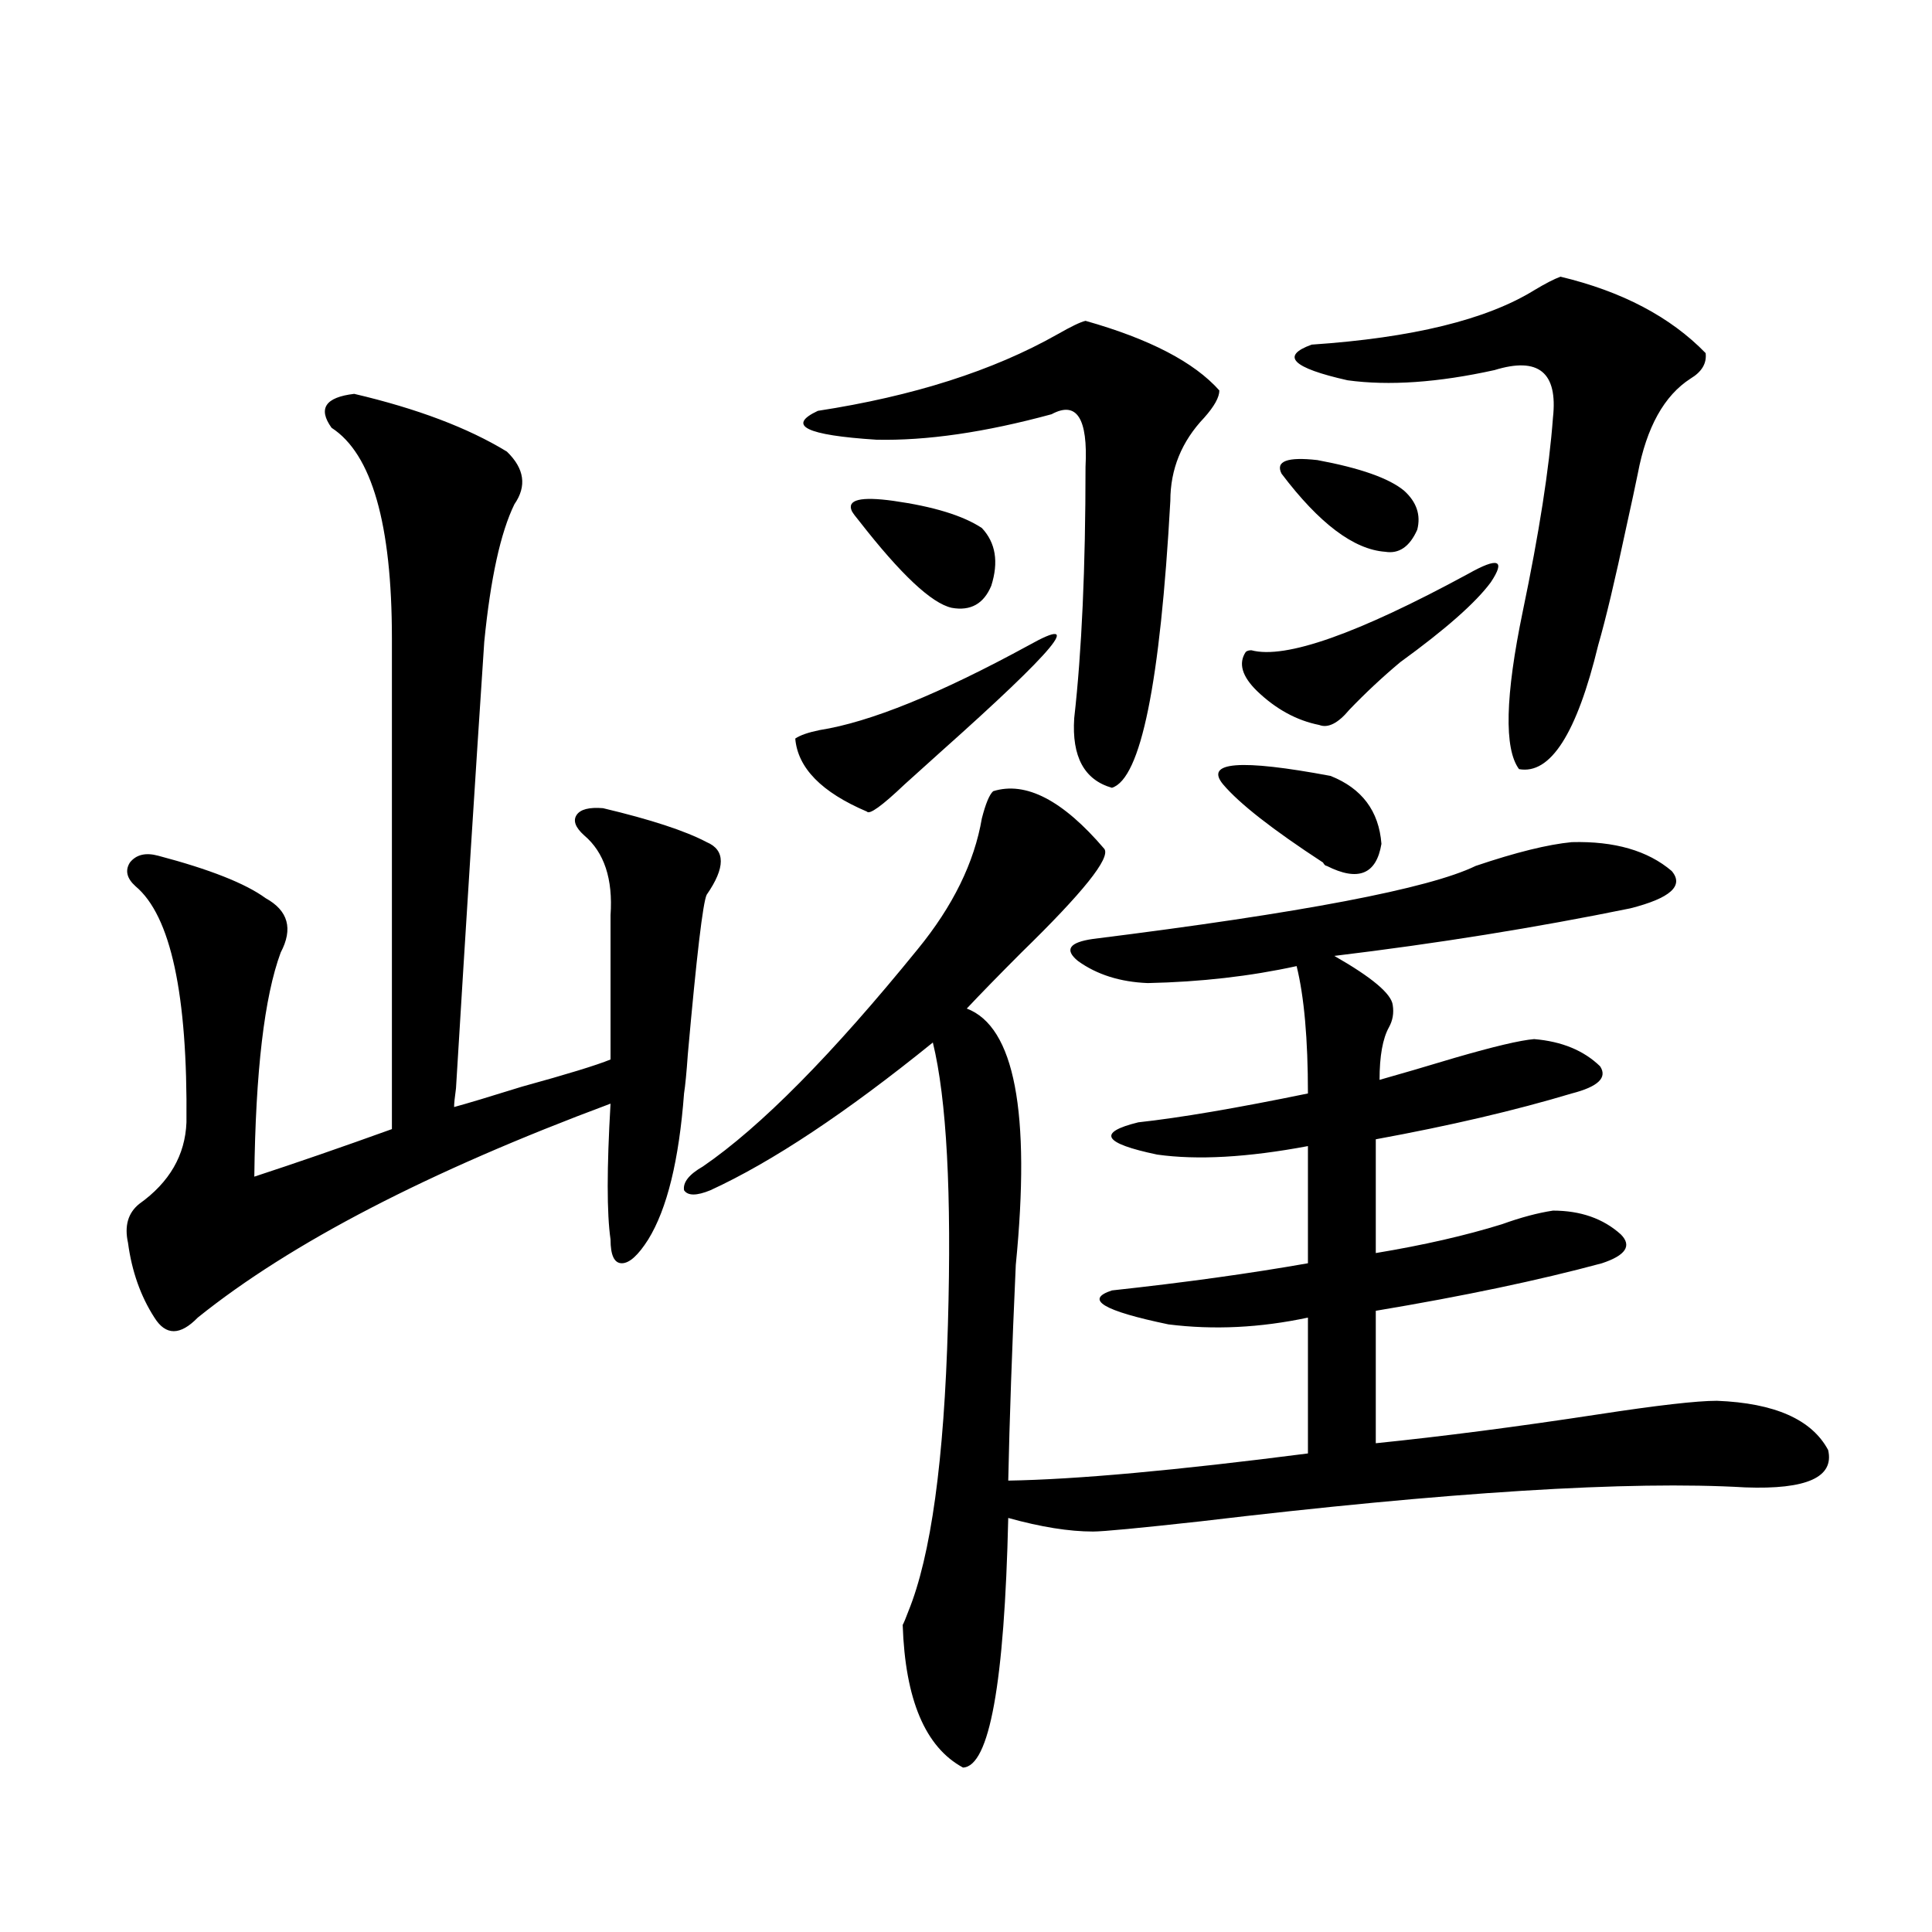
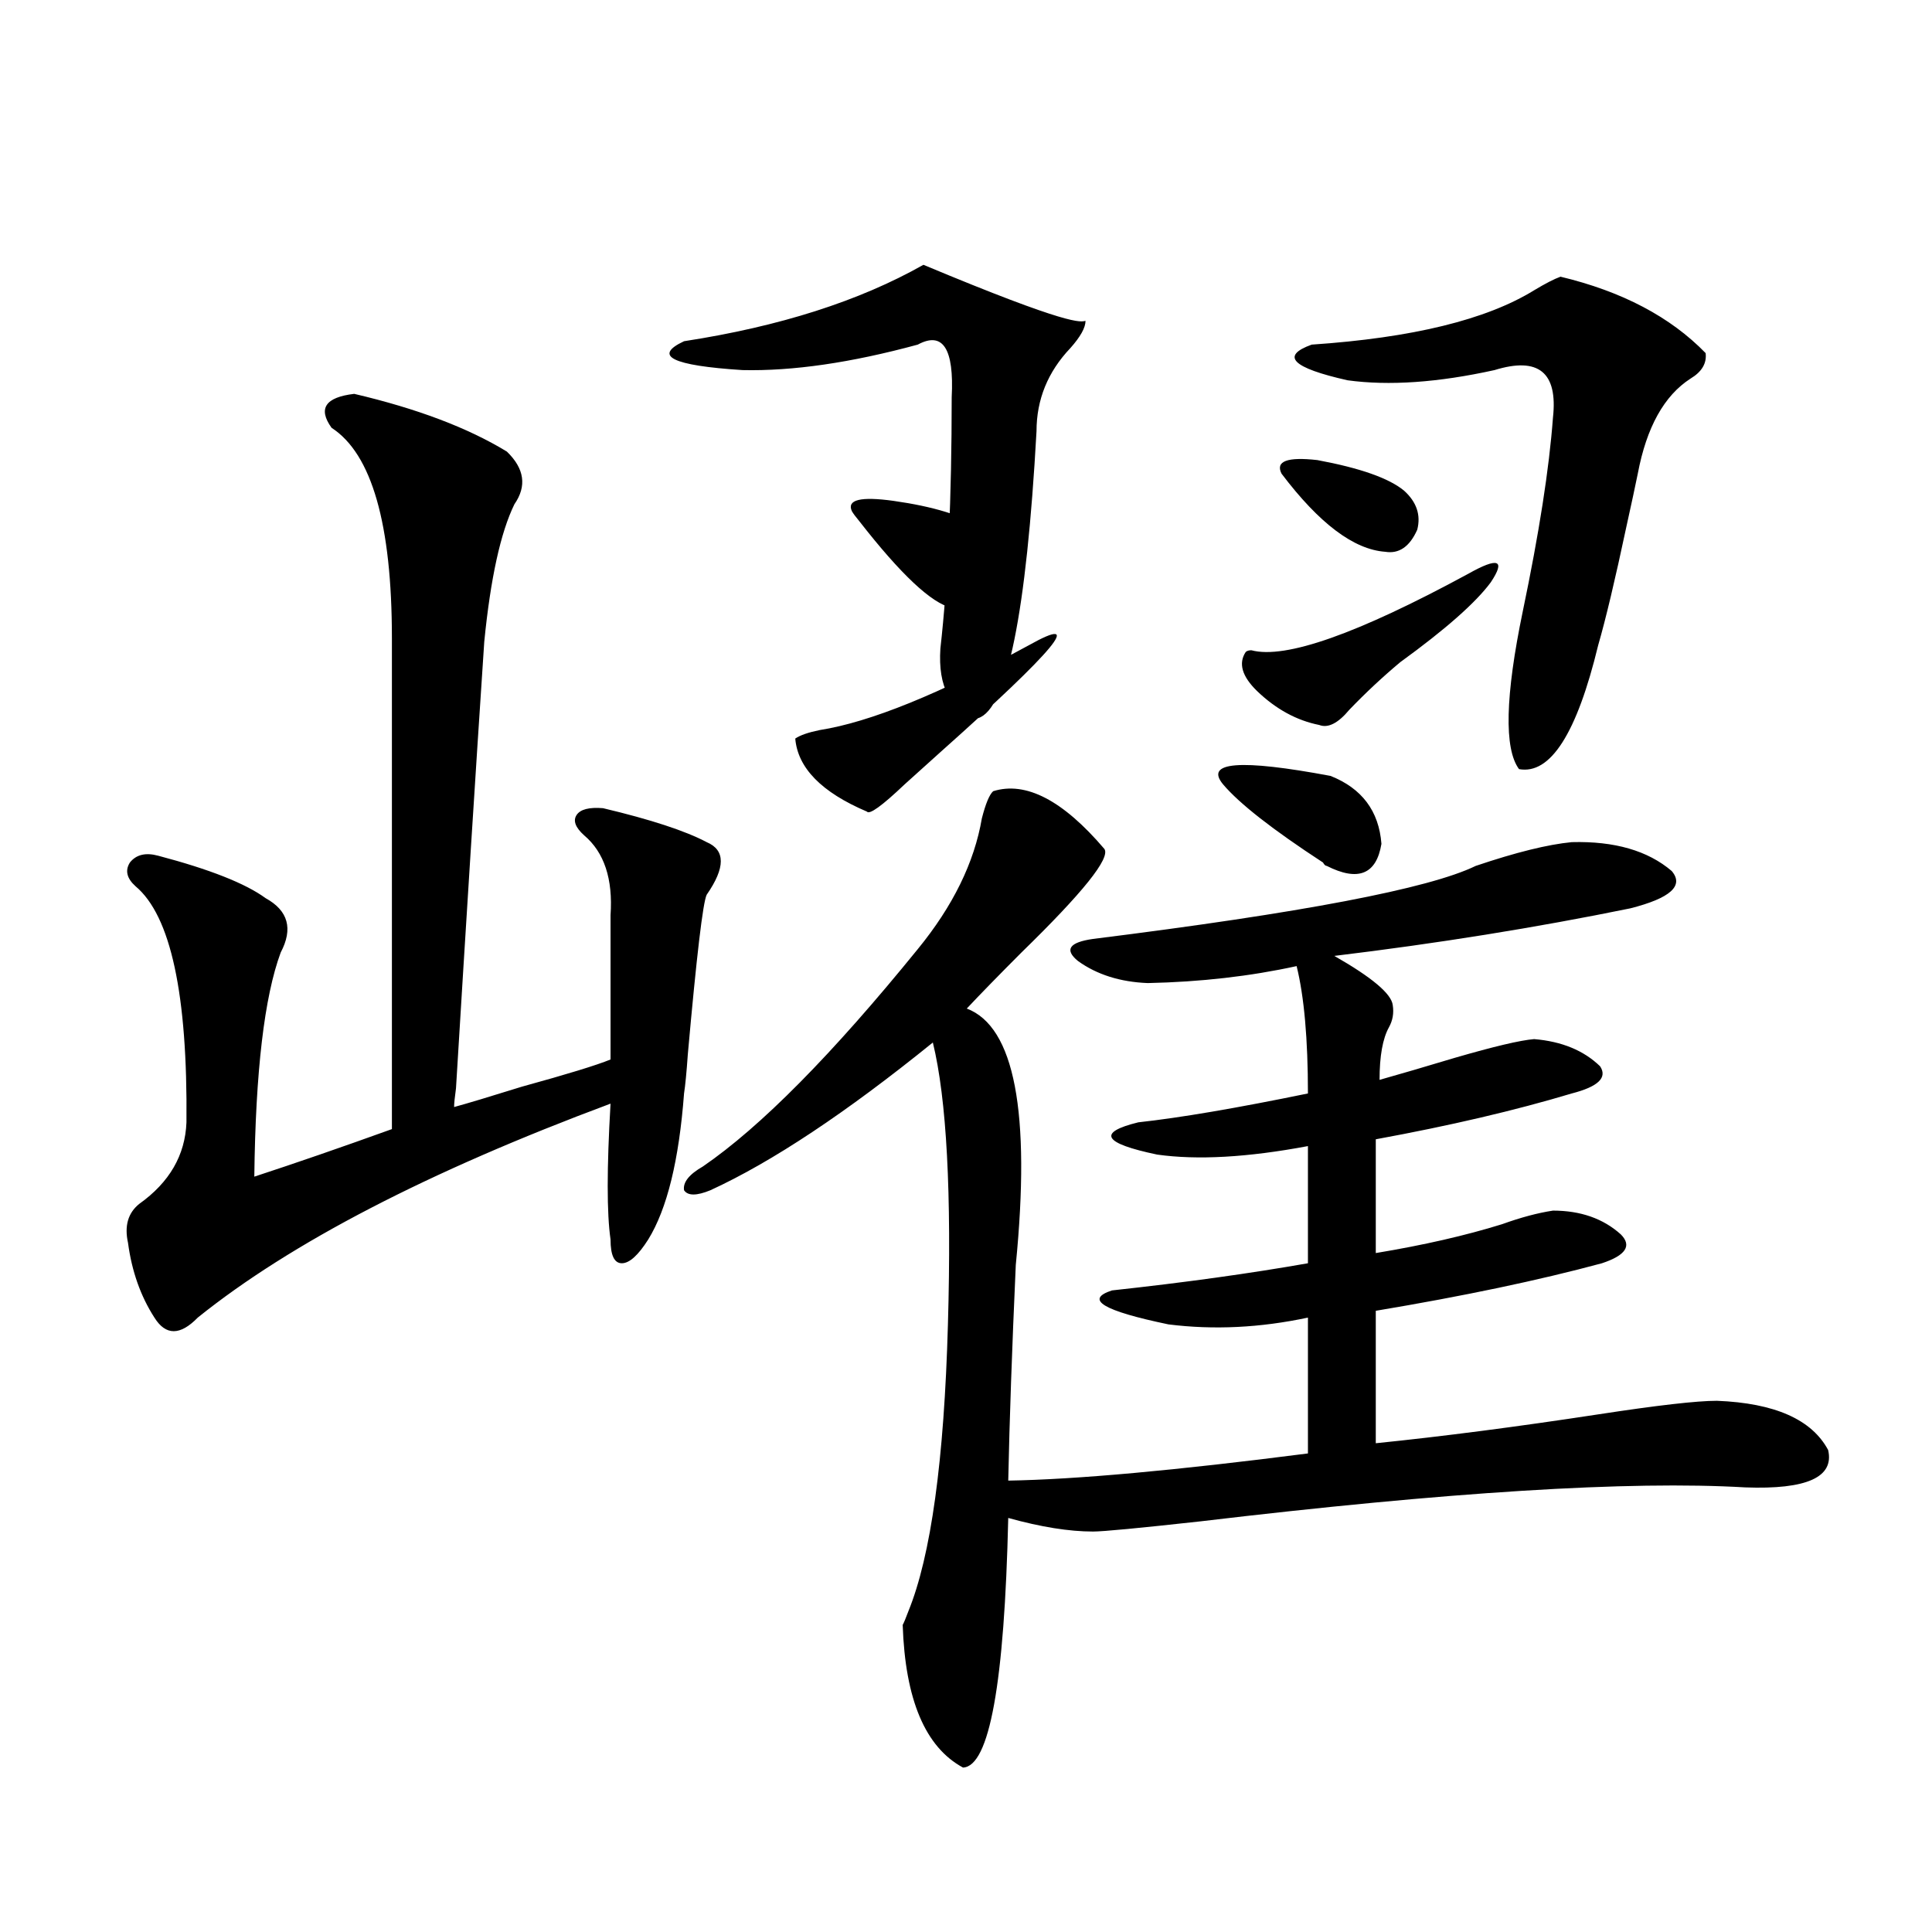
<svg xmlns="http://www.w3.org/2000/svg" version="1.1" id="图层_1" x="0px" y="0px" width="1000px" height="1000px" viewBox="0 0 1000 1000" enable-background="new 0 0 1000 1000" xml:space="preserve">
-   <path d="M183.337,203.859c32.515,7.622,58.855,17.578,79.022,29.883c9.101,8.789,10.396,17.881,3.902,27.246  c-7.164,14.653-12.362,38.384-15.609,71.191c-4.558,68.555-9.436,145.61-14.634,231.152c-0.655,4.697-0.976,7.91-0.976,9.668  c6.494-1.758,18.201-5.273,35.121-10.547c23.414-6.44,38.688-11.123,45.853-14.063v-74.707c1.296-18.745-3.262-32.52-13.658-41.309  c-4.558-4.092-5.854-7.607-3.902-10.547c1.951-2.925,6.494-4.092,13.658-3.516c24.71,5.864,42.591,11.729,53.657,17.578  c9.756,4.106,9.756,13.184,0,27.246c-1.951,4.106-5.213,31.641-9.756,82.617c-0.655,9.38-1.311,16.123-1.951,20.215  c-2.606,34.58-8.78,59.766-18.536,75.586c-5.213,8.213-9.756,12.305-13.658,12.305s-5.854-4.092-5.854-12.305  c-1.951-13.472-1.951-36.914,0-70.313c-94.312,35.156-165.529,72.07-213.653,110.742c-9.115,9.38-16.585,9.38-22.438,0  c-7.164-11.123-11.707-24.019-13.658-38.672c-1.951-8.789,0-15.518,5.854-20.215c15.609-11.123,23.734-25.186,24.39-42.188  c0.641-66.206-8.14-106.924-26.341-122.168c-4.558-4.092-5.533-8.198-2.927-12.305c3.247-4.092,8.125-5.273,14.634-3.516  c26.661,7.031,45.197,14.365,55.608,21.973c11.707,6.455,14.299,15.82,7.805,28.125c-8.46,22.852-13.018,61.523-13.658,116.016  c21.463-7.031,45.197-15.229,71.218-24.609V330.422c0-59.175-10.411-95.498-31.219-108.984  C164.466,211.481,168.368,205.617,183.337,203.859z M363.82,603.762c29.908-20.503,66.98-58.008,111.217-112.5  c18.201-22.261,29.268-44.824,33.17-67.676c1.951-7.607,3.902-12.305,5.854-14.063c16.905-5.273,36.097,4.697,57.56,29.883  c3.247,4.697-11.066,22.563-42.926,53.613c-11.707,11.729-21.143,21.396-28.292,29.004c24.71,9.38,33.17,53.613,25.365,132.715  c-1.951,43.369-3.262,80.571-3.902,111.621c35.121-0.576,86.827-5.273,155.118-14.063v-70.313  c-24.725,5.273-48.779,6.455-72.193,3.516c-33.825-7.031-43.581-12.881-29.268-17.578c37.713-4.092,71.538-8.789,101.461-14.063  v-60.645c-31.219,5.864-57.239,7.334-78.047,4.395c-27.972-5.85-31.219-11.426-9.756-16.699c21.463-2.334,50.73-7.319,87.803-14.941  c0-28.125-1.951-50.098-5.854-65.918c-24.069,5.273-49.755,8.213-77.071,8.789c-14.313-0.576-26.341-4.395-36.097-11.426  c-7.164-5.85-4.558-9.668,7.805-11.426c107.955-13.472,173.975-26.064,198.044-37.793c20.808-7.031,37.393-11.123,49.755-12.305  c22.104-0.576,39.344,4.395,51.706,14.941c6.494,7.622-0.655,14.063-21.463,19.336c-48.779,9.971-99.845,18.169-153.167,24.609  c19.512,11.138,29.588,19.639,30.243,25.488c0.641,4.106,0,7.91-1.951,11.426c-3.262,5.864-4.878,14.941-4.878,27.246  c10.396-2.925,23.414-6.729,39.023-11.426c20.152-5.85,33.811-9.077,40.975-9.668c14.299,1.182,25.686,5.864,34.146,14.063  c3.902,5.864-0.976,10.547-14.634,14.063c-29.268,8.789-63.093,16.699-101.461,23.73v58.887c24.71-4.092,46.493-9.077,65.364-14.941  c9.756-3.516,18.536-5.85,26.341-7.031c14.299,0,26.006,4.106,35.121,12.305c5.854,5.864,2.592,10.85-9.756,14.941  c-32.529,8.789-71.553,17.002-117.07,24.609v68.555c34.466-3.516,72.834-8.486,115.119-14.941  c30.563-4.683,51.051-7.031,61.462-7.031c29.908,1.182,49.1,9.668,57.56,25.488c3.247,14.063-11.066,20.518-42.926,19.336  c-59.846-3.516-153.822,2.349-281.944,17.578c-31.874,3.516-50.41,5.273-55.608,5.273c-12.362,0-26.996-2.334-43.901-7.031  c-1.951,85.543-9.756,128.609-23.414,129.199c-19.512-10.547-29.923-35.156-31.219-73.828c0.641-1.181,1.616-3.516,2.927-7.031  c11.707-28.701,18.536-78.223,20.487-148.535c1.951-67.964-0.655-116.592-7.805-145.898c-44.877,36.338-83.26,61.826-115.119,76.465  c-7.164,2.939-11.707,2.939-13.658,0C353.409,611.975,356.656,607.868,363.82,603.762z M532.597,333.938  c29.268-16.396,13.979,2.061-45.853,55.371c-5.213,4.697-11.387,10.259-18.536,16.699c-11.707,11.138-18.216,15.82-19.512,14.063  c-23.414-9.956-35.776-22.549-37.072-37.793c2.592-1.758,6.829-3.213,12.683-4.395C450.313,373.791,486.409,359.138,532.597,333.938  z M561.864,166.066c33.17,9.38,56.249,21.396,69.267,36.035c0,3.516-2.606,8.213-7.805,14.063  c-11.707,12.305-17.561,26.67-17.561,43.066c-5.213,94.346-15.289,143.853-30.243,148.535  c-14.313-4.092-20.822-16.108-19.512-36.035c3.902-34.565,5.854-77.92,5.854-130.078c1.296-25.186-4.558-34.277-17.561-27.246  c-34.48,9.38-64.724,13.774-90.729,13.184c-36.432-2.334-46.508-7.319-30.243-14.941c49.42-7.607,90.729-20.791,123.899-39.551  C554.38,169.006,559.258,166.657,561.864,166.066z M440.892,264.504c-2.606-5.85,4.543-7.607,21.463-5.273  c20.808,2.939,36.097,7.622,45.853,14.063c7.149,7.622,8.78,17.578,4.878,29.883c-3.902,9.38-10.731,13.184-20.487,11.426  c-10.411-2.334-26.341-17.275-47.804-44.824C442.843,267.443,441.532,265.686,440.892,264.504z M633.082,406.008  c-9.756-11.714,8.78-13.184,55.608-4.395c16.25,6.455,25.03,18.169,26.341,35.156c-2.606,15.82-12.042,19.639-28.292,11.426  c-0.655,0-1.311-0.576-1.951-1.758C658.768,429.45,641.527,415.979,633.082,406.008z M759.908,297.023  c15.609-8.789,19.512-7.319,11.707,4.395c-7.805,10.547-23.414,24.321-46.828,41.309c-9.115,7.622-17.896,15.82-26.341,24.609  c-5.854,7.031-11.066,9.668-15.609,7.91c-11.707-2.334-22.438-8.198-32.194-17.578c-7.805-7.607-9.756-14.351-5.854-20.215  c0.641-0.576,1.616-0.879,2.927-0.879C665.276,341.271,702.669,328.088,759.908,297.023z M663.325,245.168  c-3.262-6.44,2.927-8.789,18.536-7.031c22.104,4.106,37.072,9.38,44.877,15.82c6.494,5.864,8.78,12.607,6.829,20.215  c-3.902,8.789-9.436,12.607-16.585,11.426C700.718,284.431,682.837,270.959,663.325,245.168z M807.712,143.215  c31.859,7.622,56.904,20.806,75.12,39.551c0.641,5.273-1.951,9.668-7.805,13.184c-13.658,8.789-22.773,25.2-27.316,49.219  c-1.311,6.455-3.262,15.532-5.854,27.246c-5.854,27.549-10.731,48.052-14.634,61.523c-11.066,45.703-24.725,67.1-40.975,64.16  c-7.805-10.547-7.164-37.793,1.951-81.738c8.445-40.43,13.658-73.828,15.609-100.195c2.592-23.428-7.484-31.641-30.243-24.609  c-29.268,6.455-54.633,8.213-76.096,5.273c-28.627-6.44-34.801-12.593-18.536-18.457c52.026-3.516,90.395-12.881,115.119-28.125  C799.907,146.73,804.45,144.396,807.712,143.215z" />
+   <path d="M183.337,203.859c32.515,7.622,58.855,17.578,79.022,29.883c9.101,8.789,10.396,17.881,3.902,27.246  c-7.164,14.653-12.362,38.384-15.609,71.191c-4.558,68.555-9.436,145.61-14.634,231.152c-0.655,4.697-0.976,7.91-0.976,9.668  c6.494-1.758,18.201-5.273,35.121-10.547c23.414-6.44,38.688-11.123,45.853-14.063v-74.707c1.296-18.745-3.262-32.52-13.658-41.309  c-4.558-4.092-5.854-7.607-3.902-10.547c1.951-2.925,6.494-4.092,13.658-3.516c24.71,5.864,42.591,11.729,53.657,17.578  c9.756,4.106,9.756,13.184,0,27.246c-1.951,4.106-5.213,31.641-9.756,82.617c-0.655,9.38-1.311,16.123-1.951,20.215  c-2.606,34.58-8.78,59.766-18.536,75.586c-5.213,8.213-9.756,12.305-13.658,12.305s-5.854-4.092-5.854-12.305  c-1.951-13.472-1.951-36.914,0-70.313c-94.312,35.156-165.529,72.07-213.653,110.742c-9.115,9.38-16.585,9.38-22.438,0  c-7.164-11.123-11.707-24.019-13.658-38.672c-1.951-8.789,0-15.518,5.854-20.215c15.609-11.123,23.734-25.186,24.39-42.188  c0.641-66.206-8.14-106.924-26.341-122.168c-4.558-4.092-5.533-8.198-2.927-12.305c3.247-4.092,8.125-5.273,14.634-3.516  c26.661,7.031,45.197,14.365,55.608,21.973c11.707,6.455,14.299,15.82,7.805,28.125c-8.46,22.852-13.018,61.523-13.658,116.016  c21.463-7.031,45.197-15.229,71.218-24.609V330.422c0-59.175-10.411-95.498-31.219-108.984  C164.466,211.481,168.368,205.617,183.337,203.859z M363.82,603.762c29.908-20.503,66.98-58.008,111.217-112.5  c18.201-22.261,29.268-44.824,33.17-67.676c1.951-7.607,3.902-12.305,5.854-14.063c16.905-5.273,36.097,4.697,57.56,29.883  c3.247,4.697-11.066,22.563-42.926,53.613c-11.707,11.729-21.143,21.396-28.292,29.004c24.71,9.38,33.17,53.613,25.365,132.715  c-1.951,43.369-3.262,80.571-3.902,111.621c35.121-0.576,86.827-5.273,155.118-14.063v-70.313  c-24.725,5.273-48.779,6.455-72.193,3.516c-33.825-7.031-43.581-12.881-29.268-17.578c37.713-4.092,71.538-8.789,101.461-14.063  v-60.645c-31.219,5.864-57.239,7.334-78.047,4.395c-27.972-5.85-31.219-11.426-9.756-16.699c21.463-2.334,50.73-7.319,87.803-14.941  c0-28.125-1.951-50.098-5.854-65.918c-24.069,5.273-49.755,8.213-77.071,8.789c-14.313-0.576-26.341-4.395-36.097-11.426  c-7.164-5.85-4.558-9.668,7.805-11.426c107.955-13.472,173.975-26.064,198.044-37.793c20.808-7.031,37.393-11.123,49.755-12.305  c22.104-0.576,39.344,4.395,51.706,14.941c6.494,7.622-0.655,14.063-21.463,19.336c-48.779,9.971-99.845,18.169-153.167,24.609  c19.512,11.138,29.588,19.639,30.243,25.488c0.641,4.106,0,7.91-1.951,11.426c-3.262,5.864-4.878,14.941-4.878,27.246  c10.396-2.925,23.414-6.729,39.023-11.426c20.152-5.85,33.811-9.077,40.975-9.668c14.299,1.182,25.686,5.864,34.146,14.063  c3.902,5.864-0.976,10.547-14.634,14.063c-29.268,8.789-63.093,16.699-101.461,23.73v58.887c24.71-4.092,46.493-9.077,65.364-14.941  c9.756-3.516,18.536-5.85,26.341-7.031c14.299,0,26.006,4.106,35.121,12.305c5.854,5.864,2.592,10.85-9.756,14.941  c-32.529,8.789-71.553,17.002-117.07,24.609v68.555c34.466-3.516,72.834-8.486,115.119-14.941  c30.563-4.683,51.051-7.031,61.462-7.031c29.908,1.182,49.1,9.668,57.56,25.488c3.247,14.063-11.066,20.518-42.926,19.336  c-59.846-3.516-153.822,2.349-281.944,17.578c-31.874,3.516-50.41,5.273-55.608,5.273c-12.362,0-26.996-2.334-43.901-7.031  c-1.951,85.543-9.756,128.609-23.414,129.199c-19.512-10.547-29.923-35.156-31.219-73.828c0.641-1.181,1.616-3.516,2.927-7.031  c11.707-28.701,18.536-78.223,20.487-148.535c1.951-67.964-0.655-116.592-7.805-145.898c-44.877,36.338-83.26,61.826-115.119,76.465  c-7.164,2.939-11.707,2.939-13.658,0C353.409,611.975,356.656,607.868,363.82,603.762z M532.597,333.938  c29.268-16.396,13.979,2.061-45.853,55.371c-5.213,4.697-11.387,10.259-18.536,16.699c-11.707,11.138-18.216,15.82-19.512,14.063  c-23.414-9.956-35.776-22.549-37.072-37.793c2.592-1.758,6.829-3.213,12.683-4.395C450.313,373.791,486.409,359.138,532.597,333.938  z M561.864,166.066c0,3.516-2.606,8.213-7.805,14.063  c-11.707,12.305-17.561,26.67-17.561,43.066c-5.213,94.346-15.289,143.853-30.243,148.535  c-14.313-4.092-20.822-16.108-19.512-36.035c3.902-34.565,5.854-77.92,5.854-130.078c1.296-25.186-4.558-34.277-17.561-27.246  c-34.48,9.38-64.724,13.774-90.729,13.184c-36.432-2.334-46.508-7.319-30.243-14.941c49.42-7.607,90.729-20.791,123.899-39.551  C554.38,169.006,559.258,166.657,561.864,166.066z M440.892,264.504c-2.606-5.85,4.543-7.607,21.463-5.273  c20.808,2.939,36.097,7.622,45.853,14.063c7.149,7.622,8.78,17.578,4.878,29.883c-3.902,9.38-10.731,13.184-20.487,11.426  c-10.411-2.334-26.341-17.275-47.804-44.824C442.843,267.443,441.532,265.686,440.892,264.504z M633.082,406.008  c-9.756-11.714,8.78-13.184,55.608-4.395c16.25,6.455,25.03,18.169,26.341,35.156c-2.606,15.82-12.042,19.639-28.292,11.426  c-0.655,0-1.311-0.576-1.951-1.758C658.768,429.45,641.527,415.979,633.082,406.008z M759.908,297.023  c15.609-8.789,19.512-7.319,11.707,4.395c-7.805,10.547-23.414,24.321-46.828,41.309c-9.115,7.622-17.896,15.82-26.341,24.609  c-5.854,7.031-11.066,9.668-15.609,7.91c-11.707-2.334-22.438-8.198-32.194-17.578c-7.805-7.607-9.756-14.351-5.854-20.215  c0.641-0.576,1.616-0.879,2.927-0.879C665.276,341.271,702.669,328.088,759.908,297.023z M663.325,245.168  c-3.262-6.44,2.927-8.789,18.536-7.031c22.104,4.106,37.072,9.38,44.877,15.82c6.494,5.864,8.78,12.607,6.829,20.215  c-3.902,8.789-9.436,12.607-16.585,11.426C700.718,284.431,682.837,270.959,663.325,245.168z M807.712,143.215  c31.859,7.622,56.904,20.806,75.12,39.551c0.641,5.273-1.951,9.668-7.805,13.184c-13.658,8.789-22.773,25.2-27.316,49.219  c-1.311,6.455-3.262,15.532-5.854,27.246c-5.854,27.549-10.731,48.052-14.634,61.523c-11.066,45.703-24.725,67.1-40.975,64.16  c-7.805-10.547-7.164-37.793,1.951-81.738c8.445-40.43,13.658-73.828,15.609-100.195c2.592-23.428-7.484-31.641-30.243-24.609  c-29.268,6.455-54.633,8.213-76.096,5.273c-28.627-6.44-34.801-12.593-18.536-18.457c52.026-3.516,90.395-12.881,115.119-28.125  C799.907,146.73,804.45,144.396,807.712,143.215z" />
</svg>